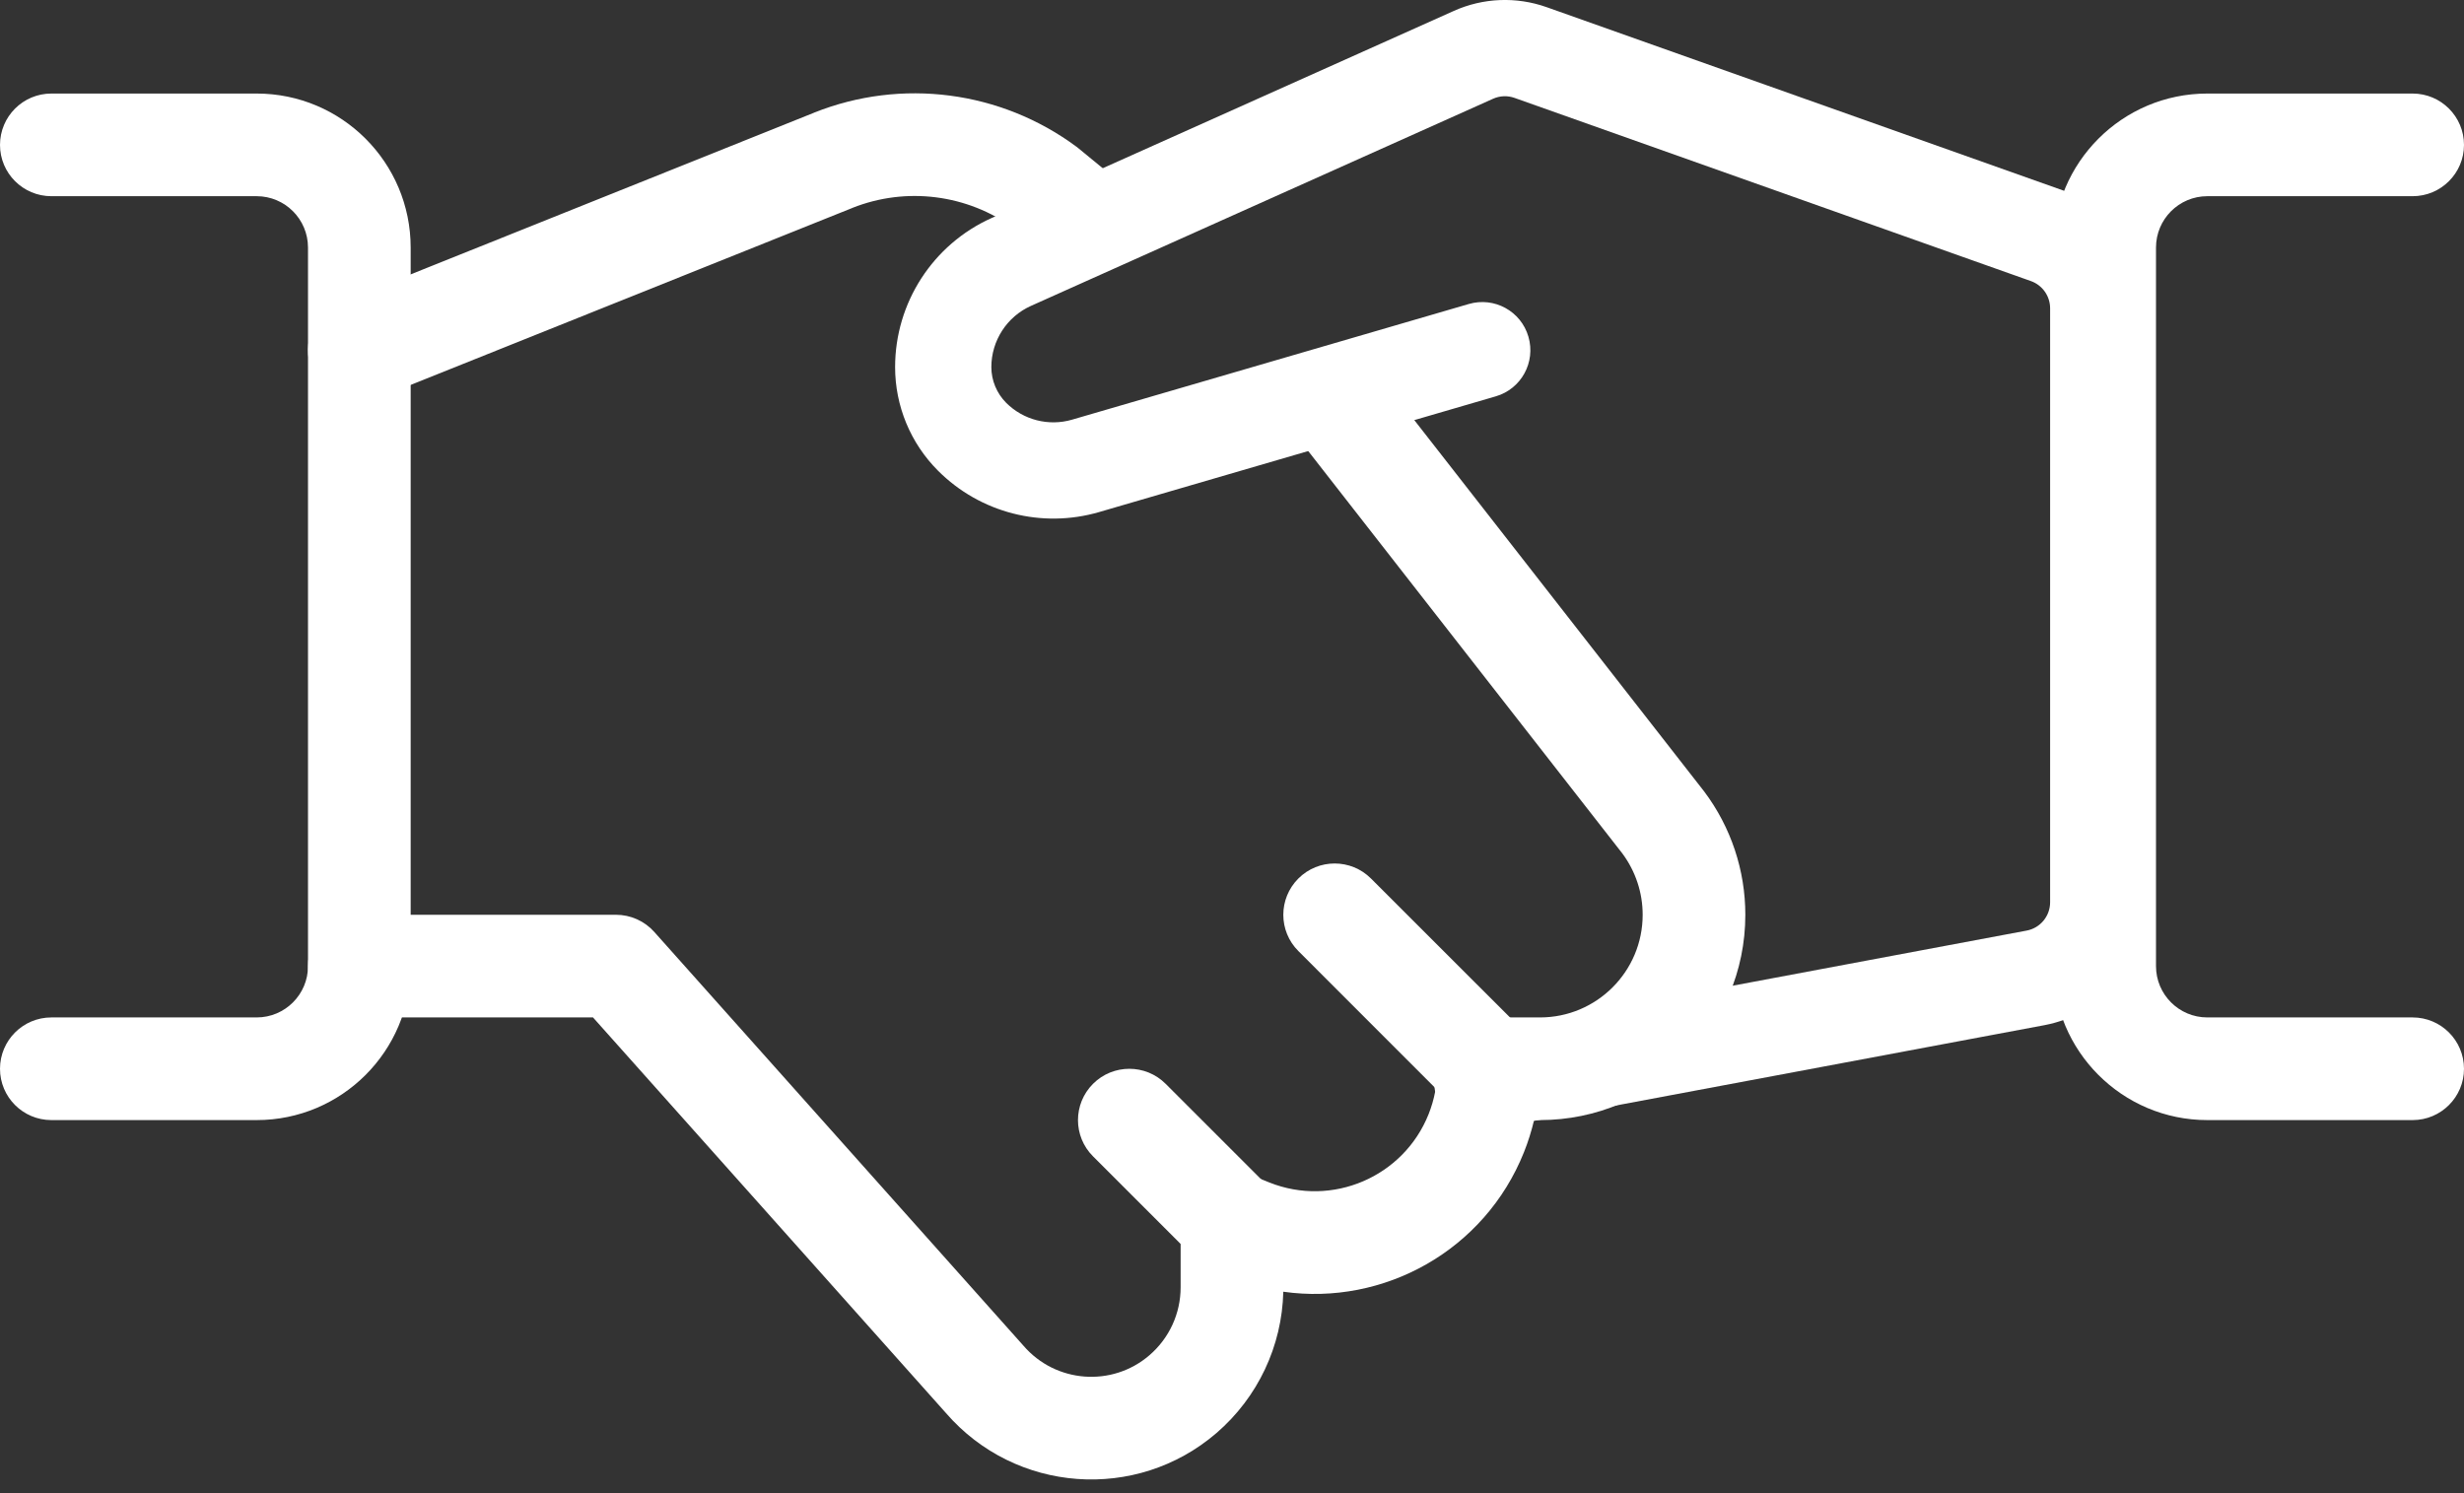
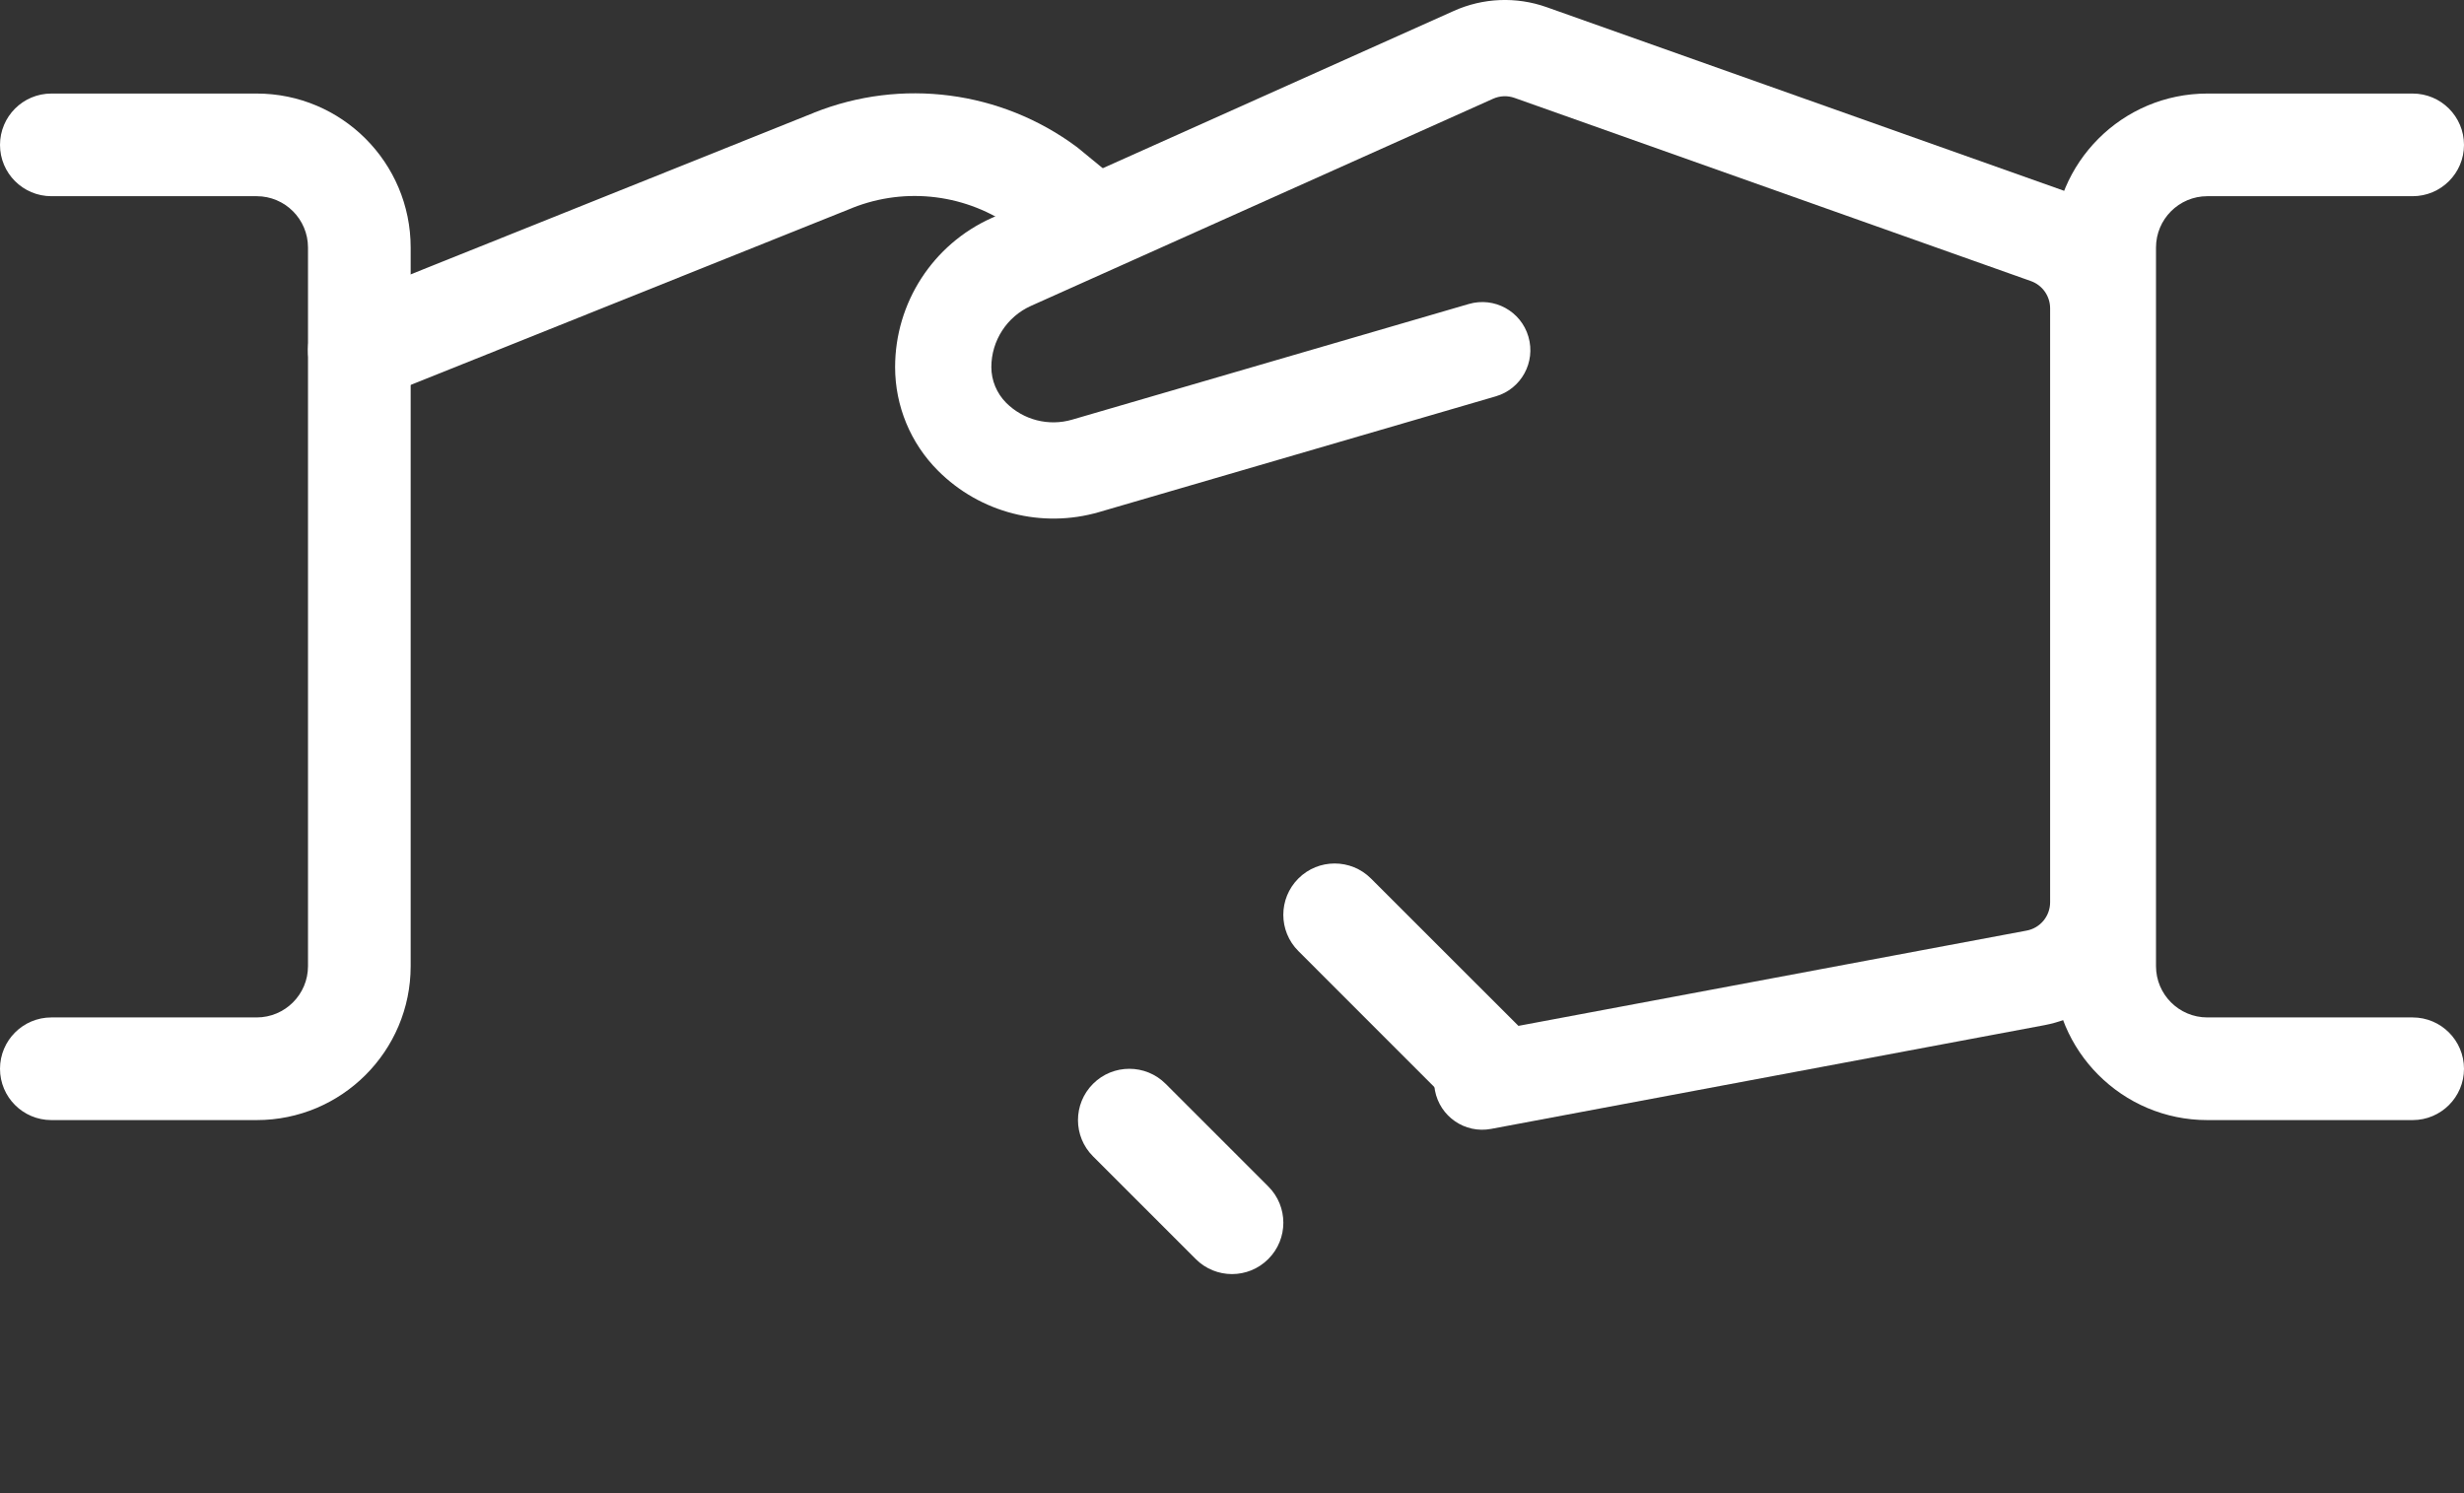
<svg xmlns="http://www.w3.org/2000/svg" width="33" height="20" viewBox="0 0 33 20" fill="none">
  <rect x="0" y="0" width="33" height="20" fill="#333333" stroke="none" />
  <path fill-rule="evenodd" clip-rule="evenodd" d="M19.469 0.147C19.862 -0.03 20.308 -0.048 20.714 0.096L27.631 2.551C28.299 2.788 28.746 3.42 28.746 4.13V12.085C28.746 12.891 28.172 13.583 27.379 13.732L19.97 15.121C19.62 15.187 19.284 14.956 19.218 14.606C19.152 14.257 19.383 13.92 19.733 13.854L27.142 12.465C27.325 12.431 27.457 12.271 27.457 12.085V4.13C27.457 3.966 27.354 3.82 27.2 3.765L20.283 1.311C20.19 1.278 20.087 1.282 19.996 1.323L13.808 4.097C13.486 4.241 13.277 4.563 13.277 4.917C13.277 5.096 13.349 5.268 13.475 5.395C13.706 5.626 14.045 5.713 14.359 5.621L19.671 4.072C20.013 3.972 20.371 4.168 20.47 4.51C20.57 4.852 20.374 5.21 20.032 5.309L14.72 6.859C13.954 7.082 13.128 6.87 12.564 6.306C12.195 5.938 11.988 5.438 11.988 4.917C11.988 4.056 12.494 3.273 13.281 2.92L19.469 0.147Z" fill="white" />
-   <path fill-rule="evenodd" clip-rule="evenodd" d="M17.452 4.836C17.751 4.603 18.183 4.656 18.417 4.955L22.825 10.603C23.183 11.08 23.375 11.658 23.375 12.253C23.375 13.771 22.143 15.003 20.625 15.003H20.546C20.511 15.15 20.466 15.294 20.41 15.434C19.883 16.751 18.532 17.493 17.187 17.302C17.17 18.03 16.846 18.717 16.293 19.194C15.218 20.12 13.597 19.999 12.669 18.927L7.942 13.628H4.812C4.433 13.628 4.125 13.32 4.125 12.941C4.125 12.561 4.433 12.253 4.812 12.253H8.25C8.446 12.253 8.633 12.337 8.763 12.483L13.707 18.025C14.139 18.527 14.896 18.583 15.395 18.152C15.66 17.924 15.812 17.593 15.812 17.243V16.378C15.812 16.15 15.926 15.936 16.115 15.809C16.304 15.681 16.545 15.655 16.757 15.74L17.001 15.839C17.002 15.839 17.001 15.839 17.001 15.839C17.842 16.174 18.797 15.765 19.133 14.924C19.21 14.73 19.25 14.524 19.25 14.316C19.25 13.936 19.558 13.628 19.938 13.628H20.625C21.384 13.628 22 13.012 22 12.253C22 11.957 21.905 11.671 21.729 11.433L17.333 5.801C17.099 5.502 17.153 5.07 17.452 4.836Z" fill="white" />
  <path fill-rule="evenodd" clip-rule="evenodd" d="M10.905 1.508C12.075 1.042 13.403 1.215 14.415 1.964C14.424 1.971 14.433 1.978 14.442 1.985L14.945 2.398C15.239 2.638 15.281 3.071 15.041 3.365C14.8 3.659 14.367 3.702 14.073 3.461L13.584 3.06C12.956 2.602 12.137 2.498 11.415 2.785C11.415 2.785 11.414 2.785 11.414 2.786L5.068 5.329C4.716 5.47 4.316 5.299 4.174 4.946C4.033 4.594 4.204 4.194 4.557 4.053L10.904 1.509L10.905 1.508Z" fill="white" />
  <path fill-rule="evenodd" clip-rule="evenodd" d="M0 1.941C0 1.561 0.308 1.253 0.688 1.253H3.438C4.576 1.253 5.5 2.177 5.5 3.316V12.941C5.5 14.079 4.576 15.003 3.438 15.003H0.688C0.308 15.003 0 14.695 0 14.316C0 13.936 0.308 13.628 0.688 13.628H3.438C3.817 13.628 4.125 13.32 4.125 12.941L4.125 3.316C4.125 2.936 3.817 2.628 3.438 2.628H0.688C0.308 2.628 0 2.32 0 1.941Z" fill="white" />
  <path fill-rule="evenodd" clip-rule="evenodd" d="M29.562 2.628C29.183 2.628 28.875 2.936 28.875 3.316V12.941C28.875 13.32 29.183 13.628 29.562 13.628H32.312C32.692 13.628 33 13.936 33 14.316C33 14.695 32.692 15.003 32.312 15.003H29.562C28.424 15.003 27.5 14.079 27.5 12.941V3.316C27.5 2.177 28.424 1.253 29.562 1.253H32.312C32.692 1.253 33 1.561 33 1.941C33 2.32 32.692 2.628 32.312 2.628H29.562Z" fill="white" />
  <path fill-rule="evenodd" clip-rule="evenodd" d="M14.639 14.517C14.907 14.249 15.343 14.249 15.611 14.517L16.986 15.892C17.255 16.16 17.255 16.596 16.986 16.864C16.718 17.133 16.282 17.133 16.014 16.864L14.639 15.489C14.37 15.221 14.37 14.786 14.639 14.517Z" fill="white" />
  <path fill-rule="evenodd" clip-rule="evenodd" d="M17.389 11.767C17.657 11.499 18.093 11.499 18.361 11.767L20.424 13.829C20.692 14.098 20.692 14.533 20.424 14.802C20.155 15.07 19.72 15.07 19.451 14.802L17.389 12.739C17.12 12.471 17.12 12.036 17.389 11.767Z" fill="white" />
</svg>